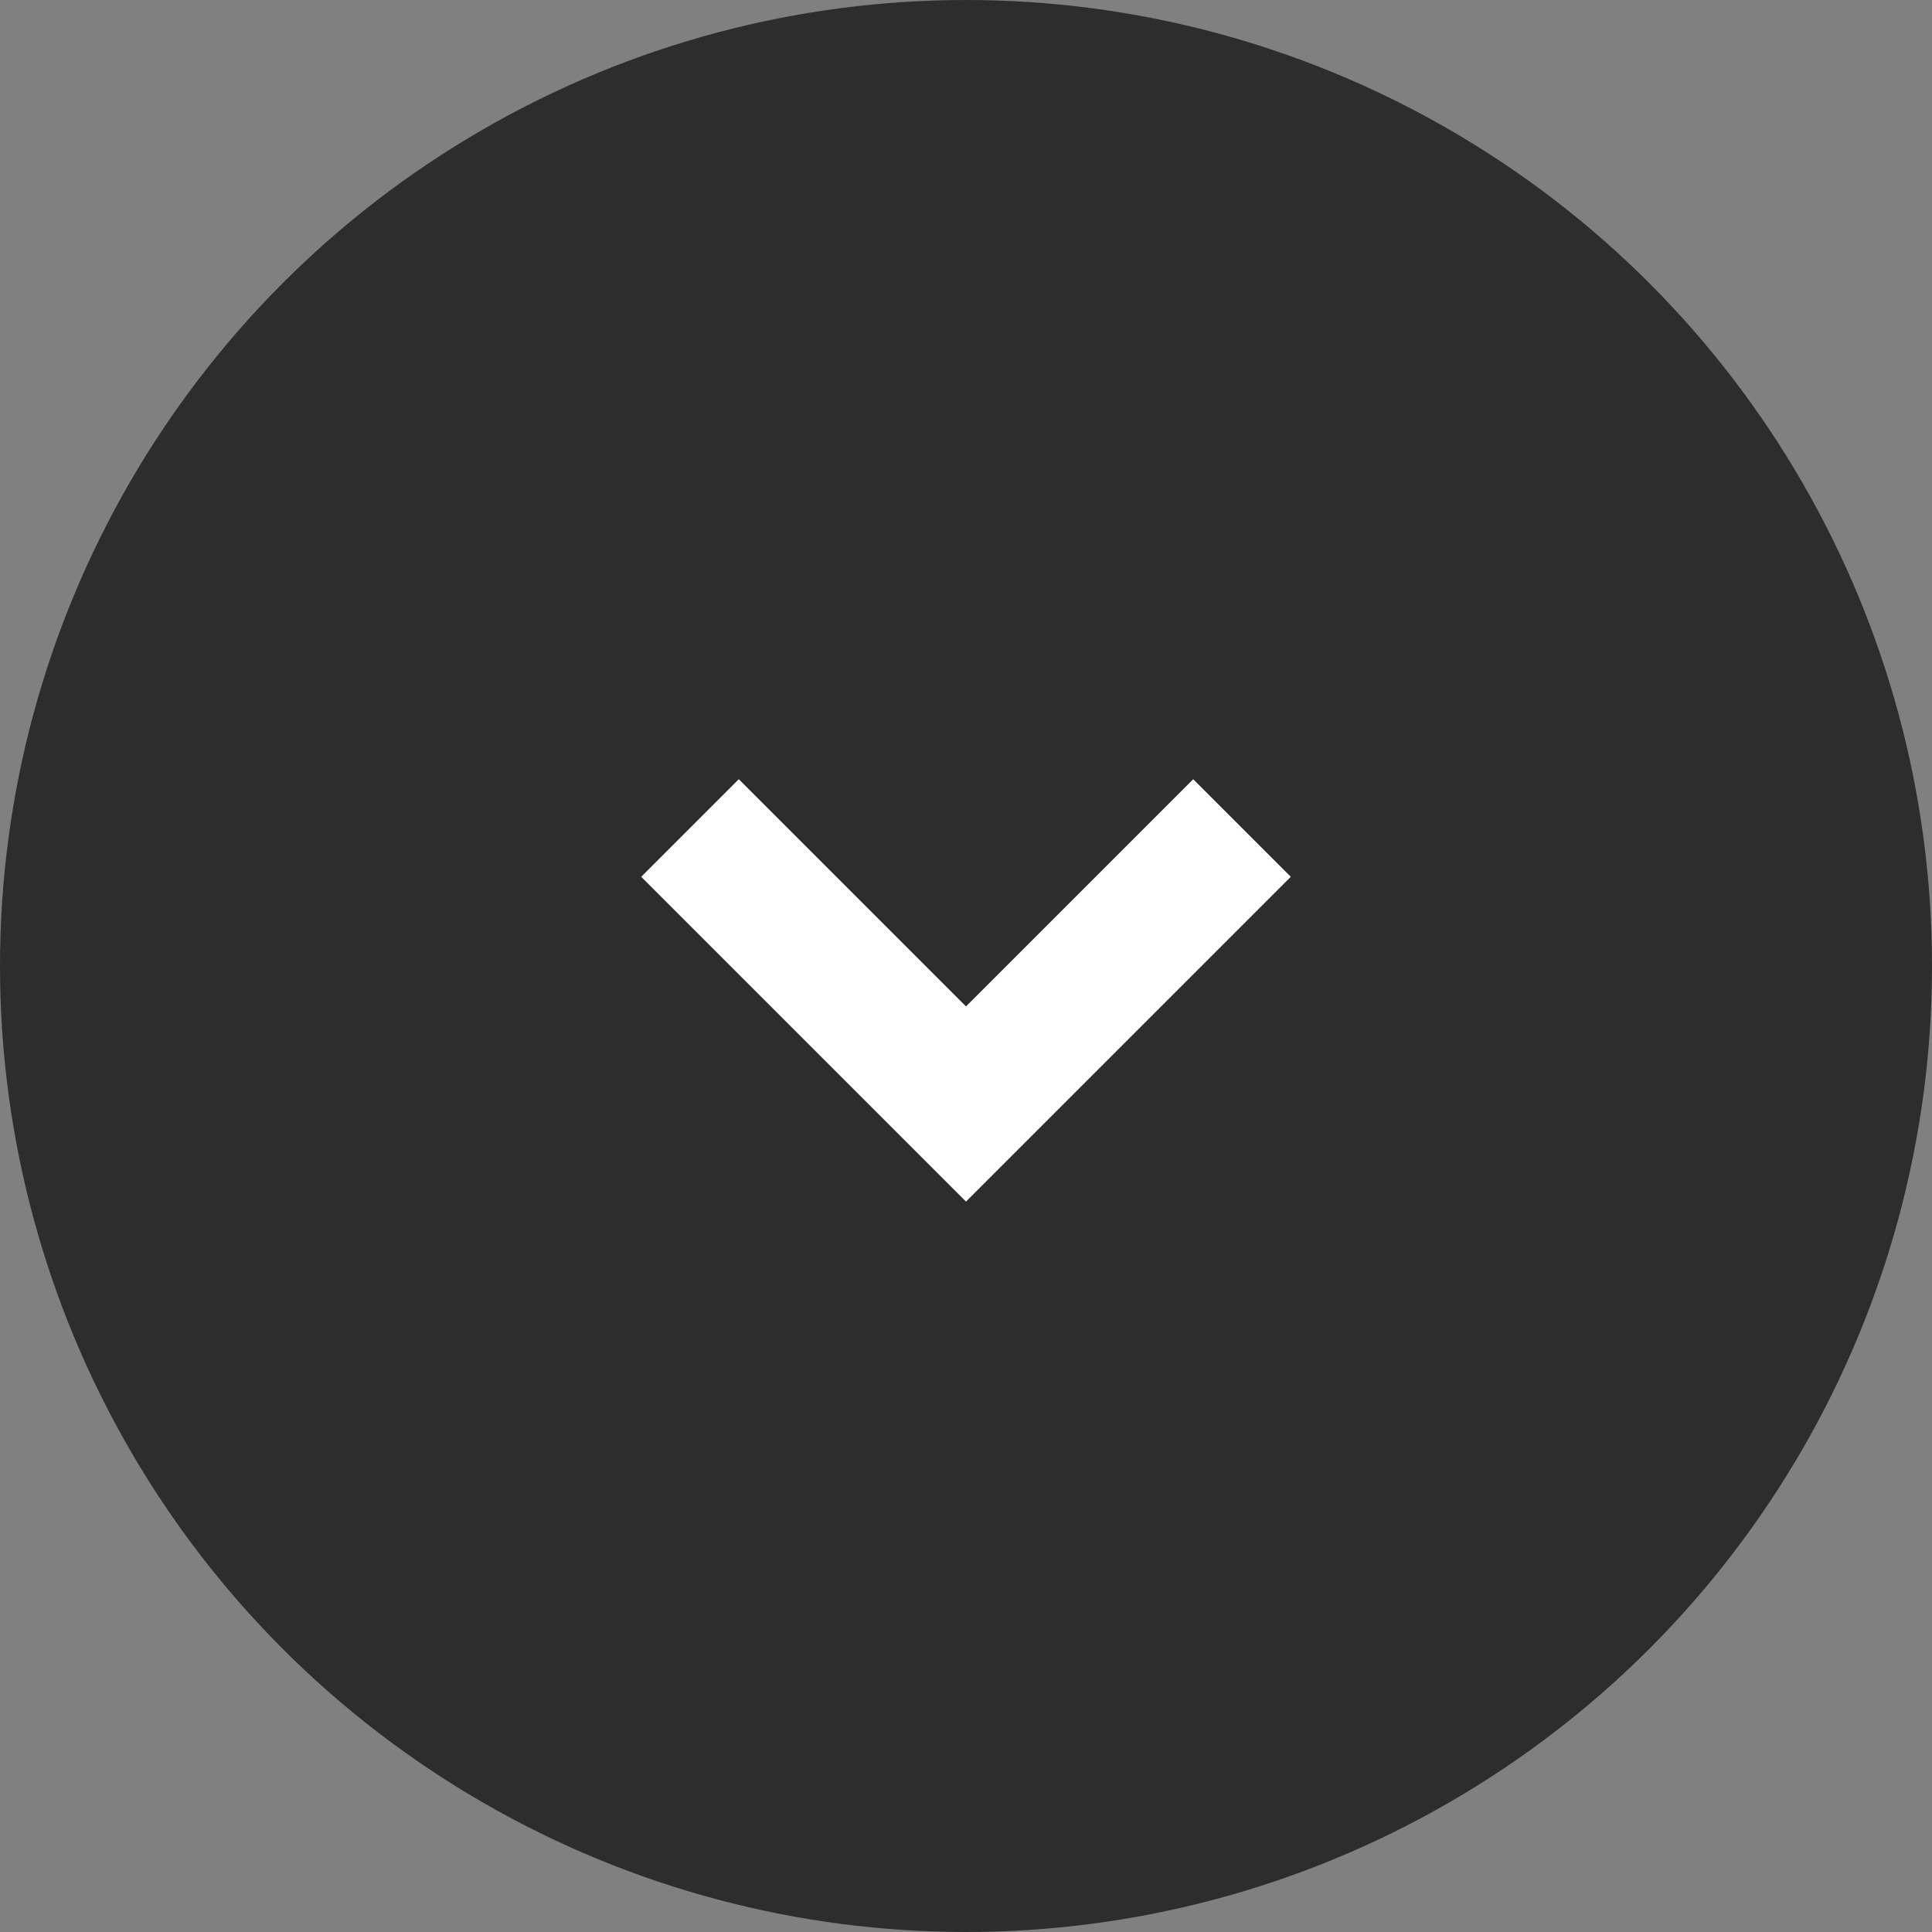
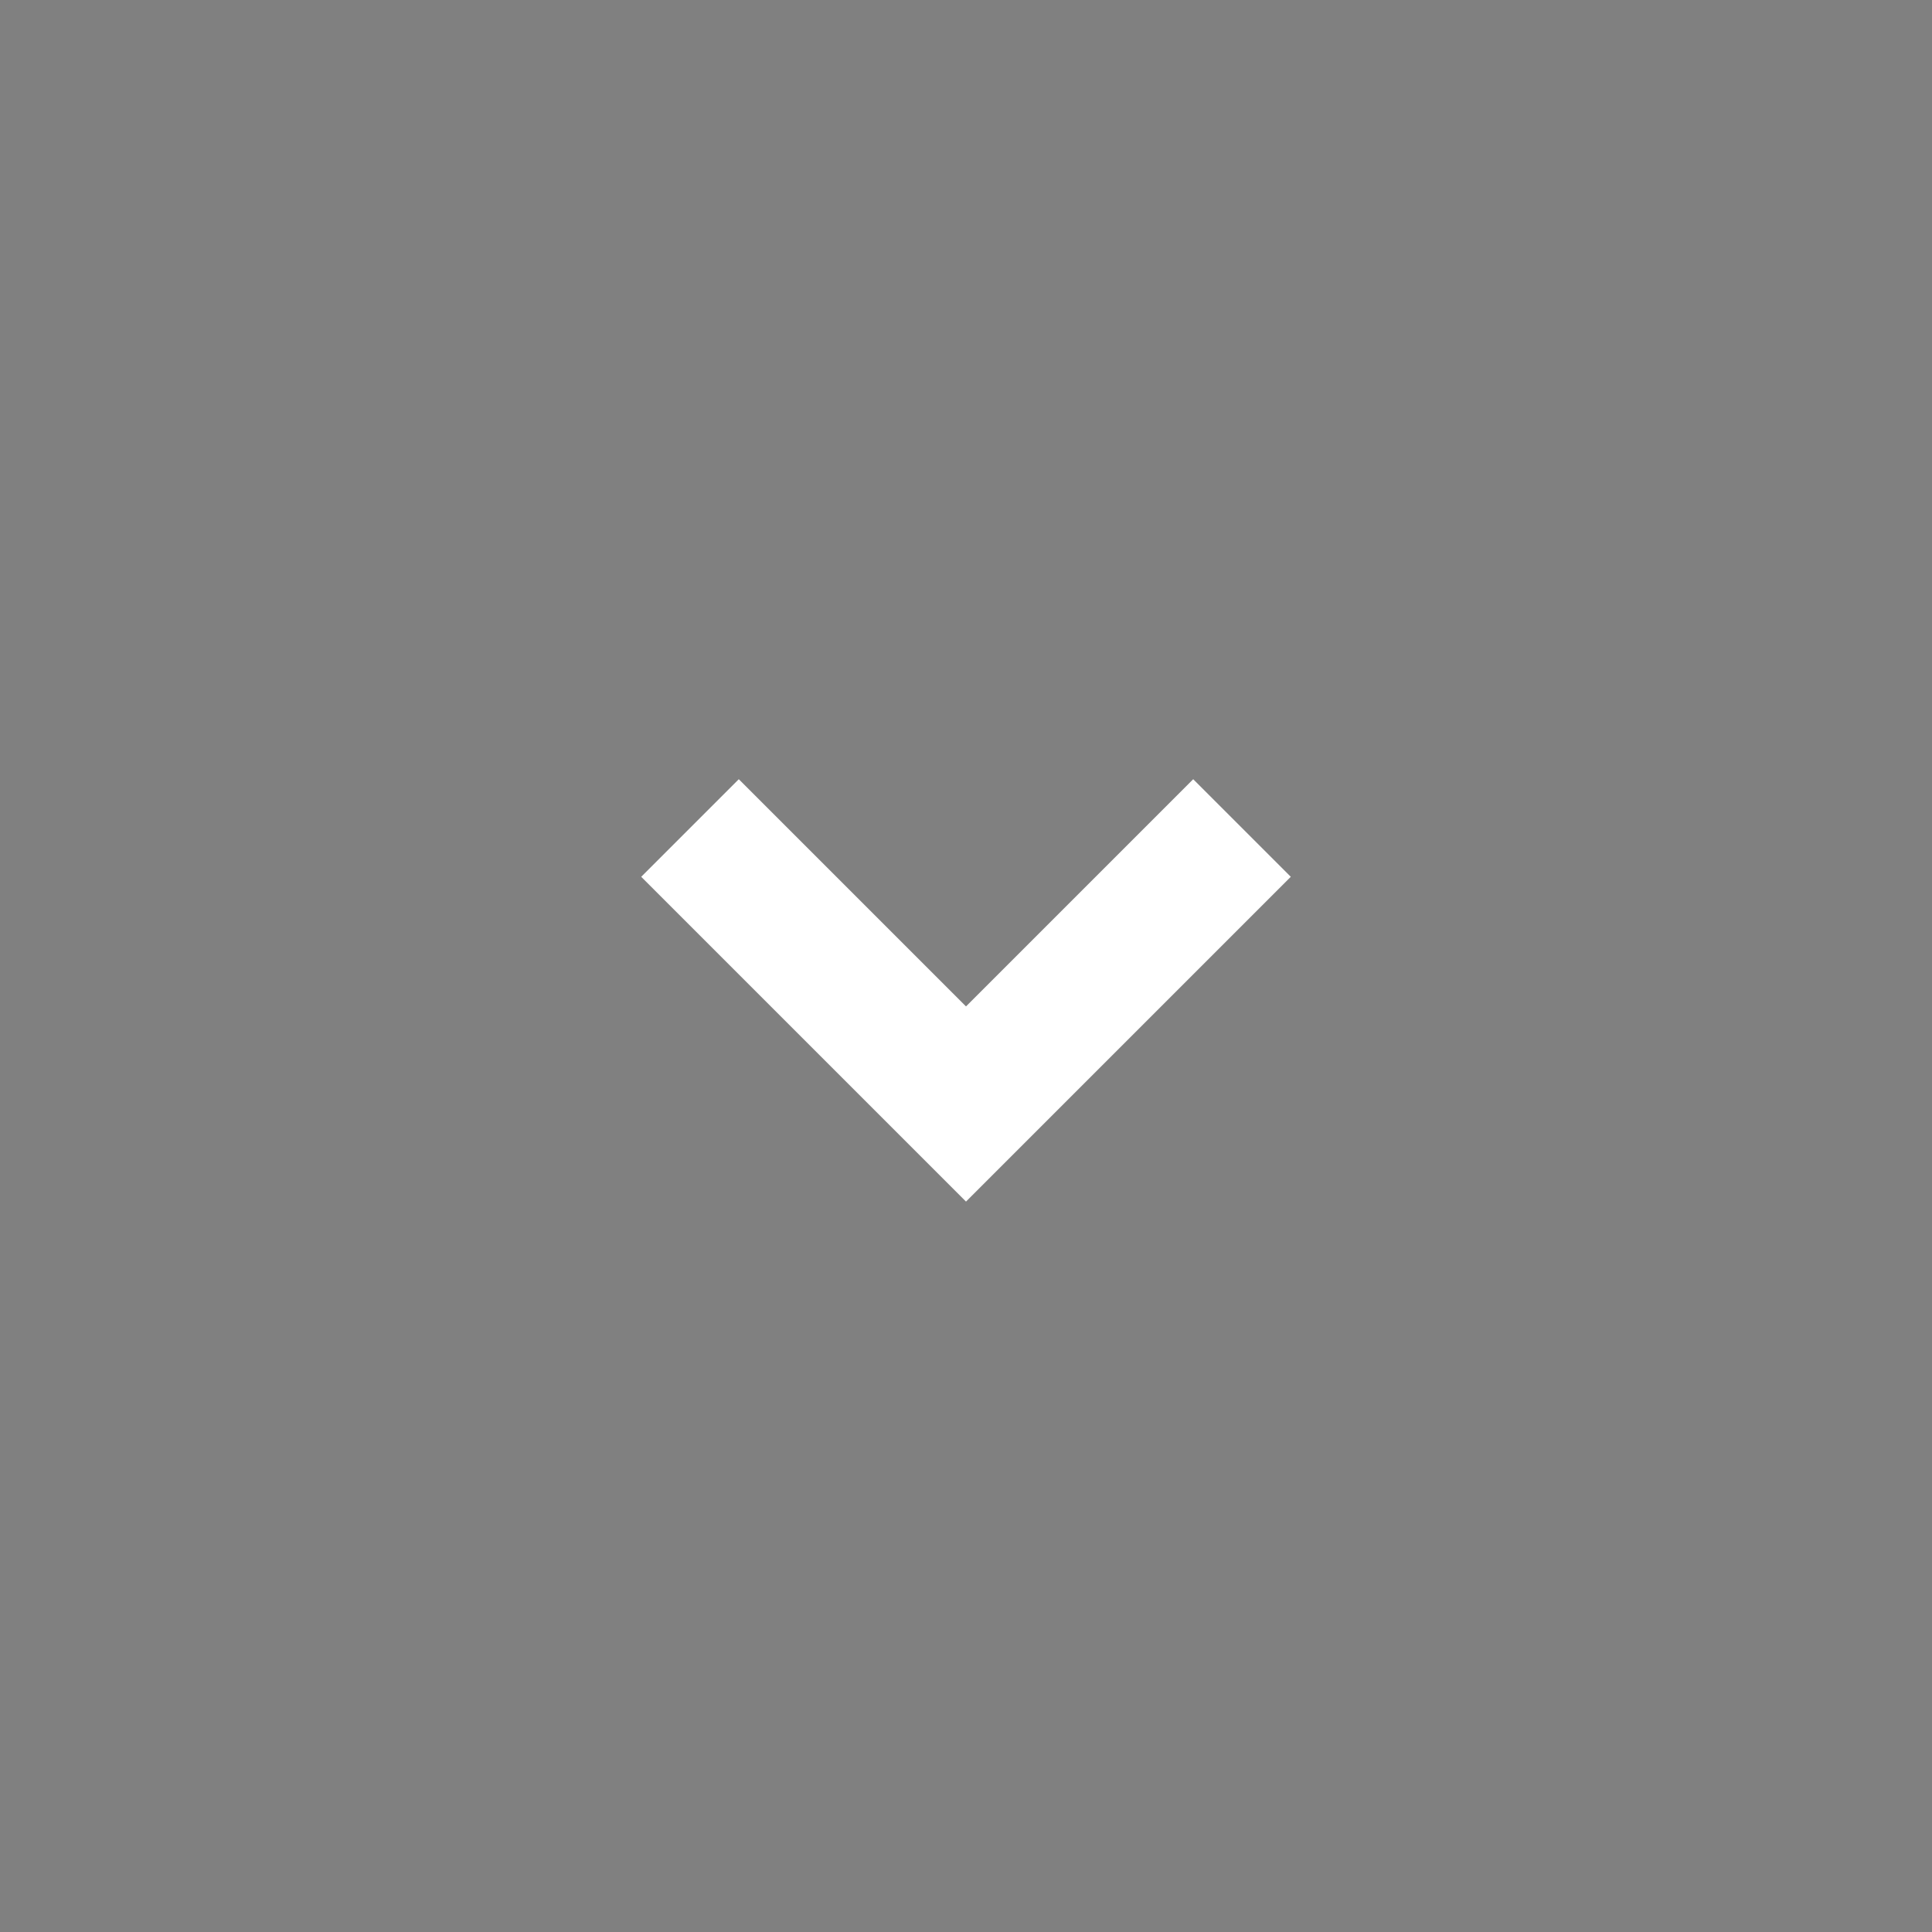
<svg xmlns="http://www.w3.org/2000/svg" width="28" height="28" viewBox="0 0 28 28" version="1.1">
  <rect x="0" y="0" width="28" height="28" fill="#808080" stroke="none" />
  <g id="Visual-design-2021" stroke="none" stroke-width="1" fill="none" fill-rule="evenodd">
    <g id="Programma---Filters-expanded-Copy-6" transform="translate(-726 -589)">
      <g id="Group" transform="translate(726 589)">
-         <circle id="Oval" fill="#2D2D2D" cx="14" cy="14" r="14" />
        <path id="Path-9" stroke="#FFF" stroke-width="2" d="M18 12l-4 4-4-4" />
      </g>
    </g>
  </g>
</svg>